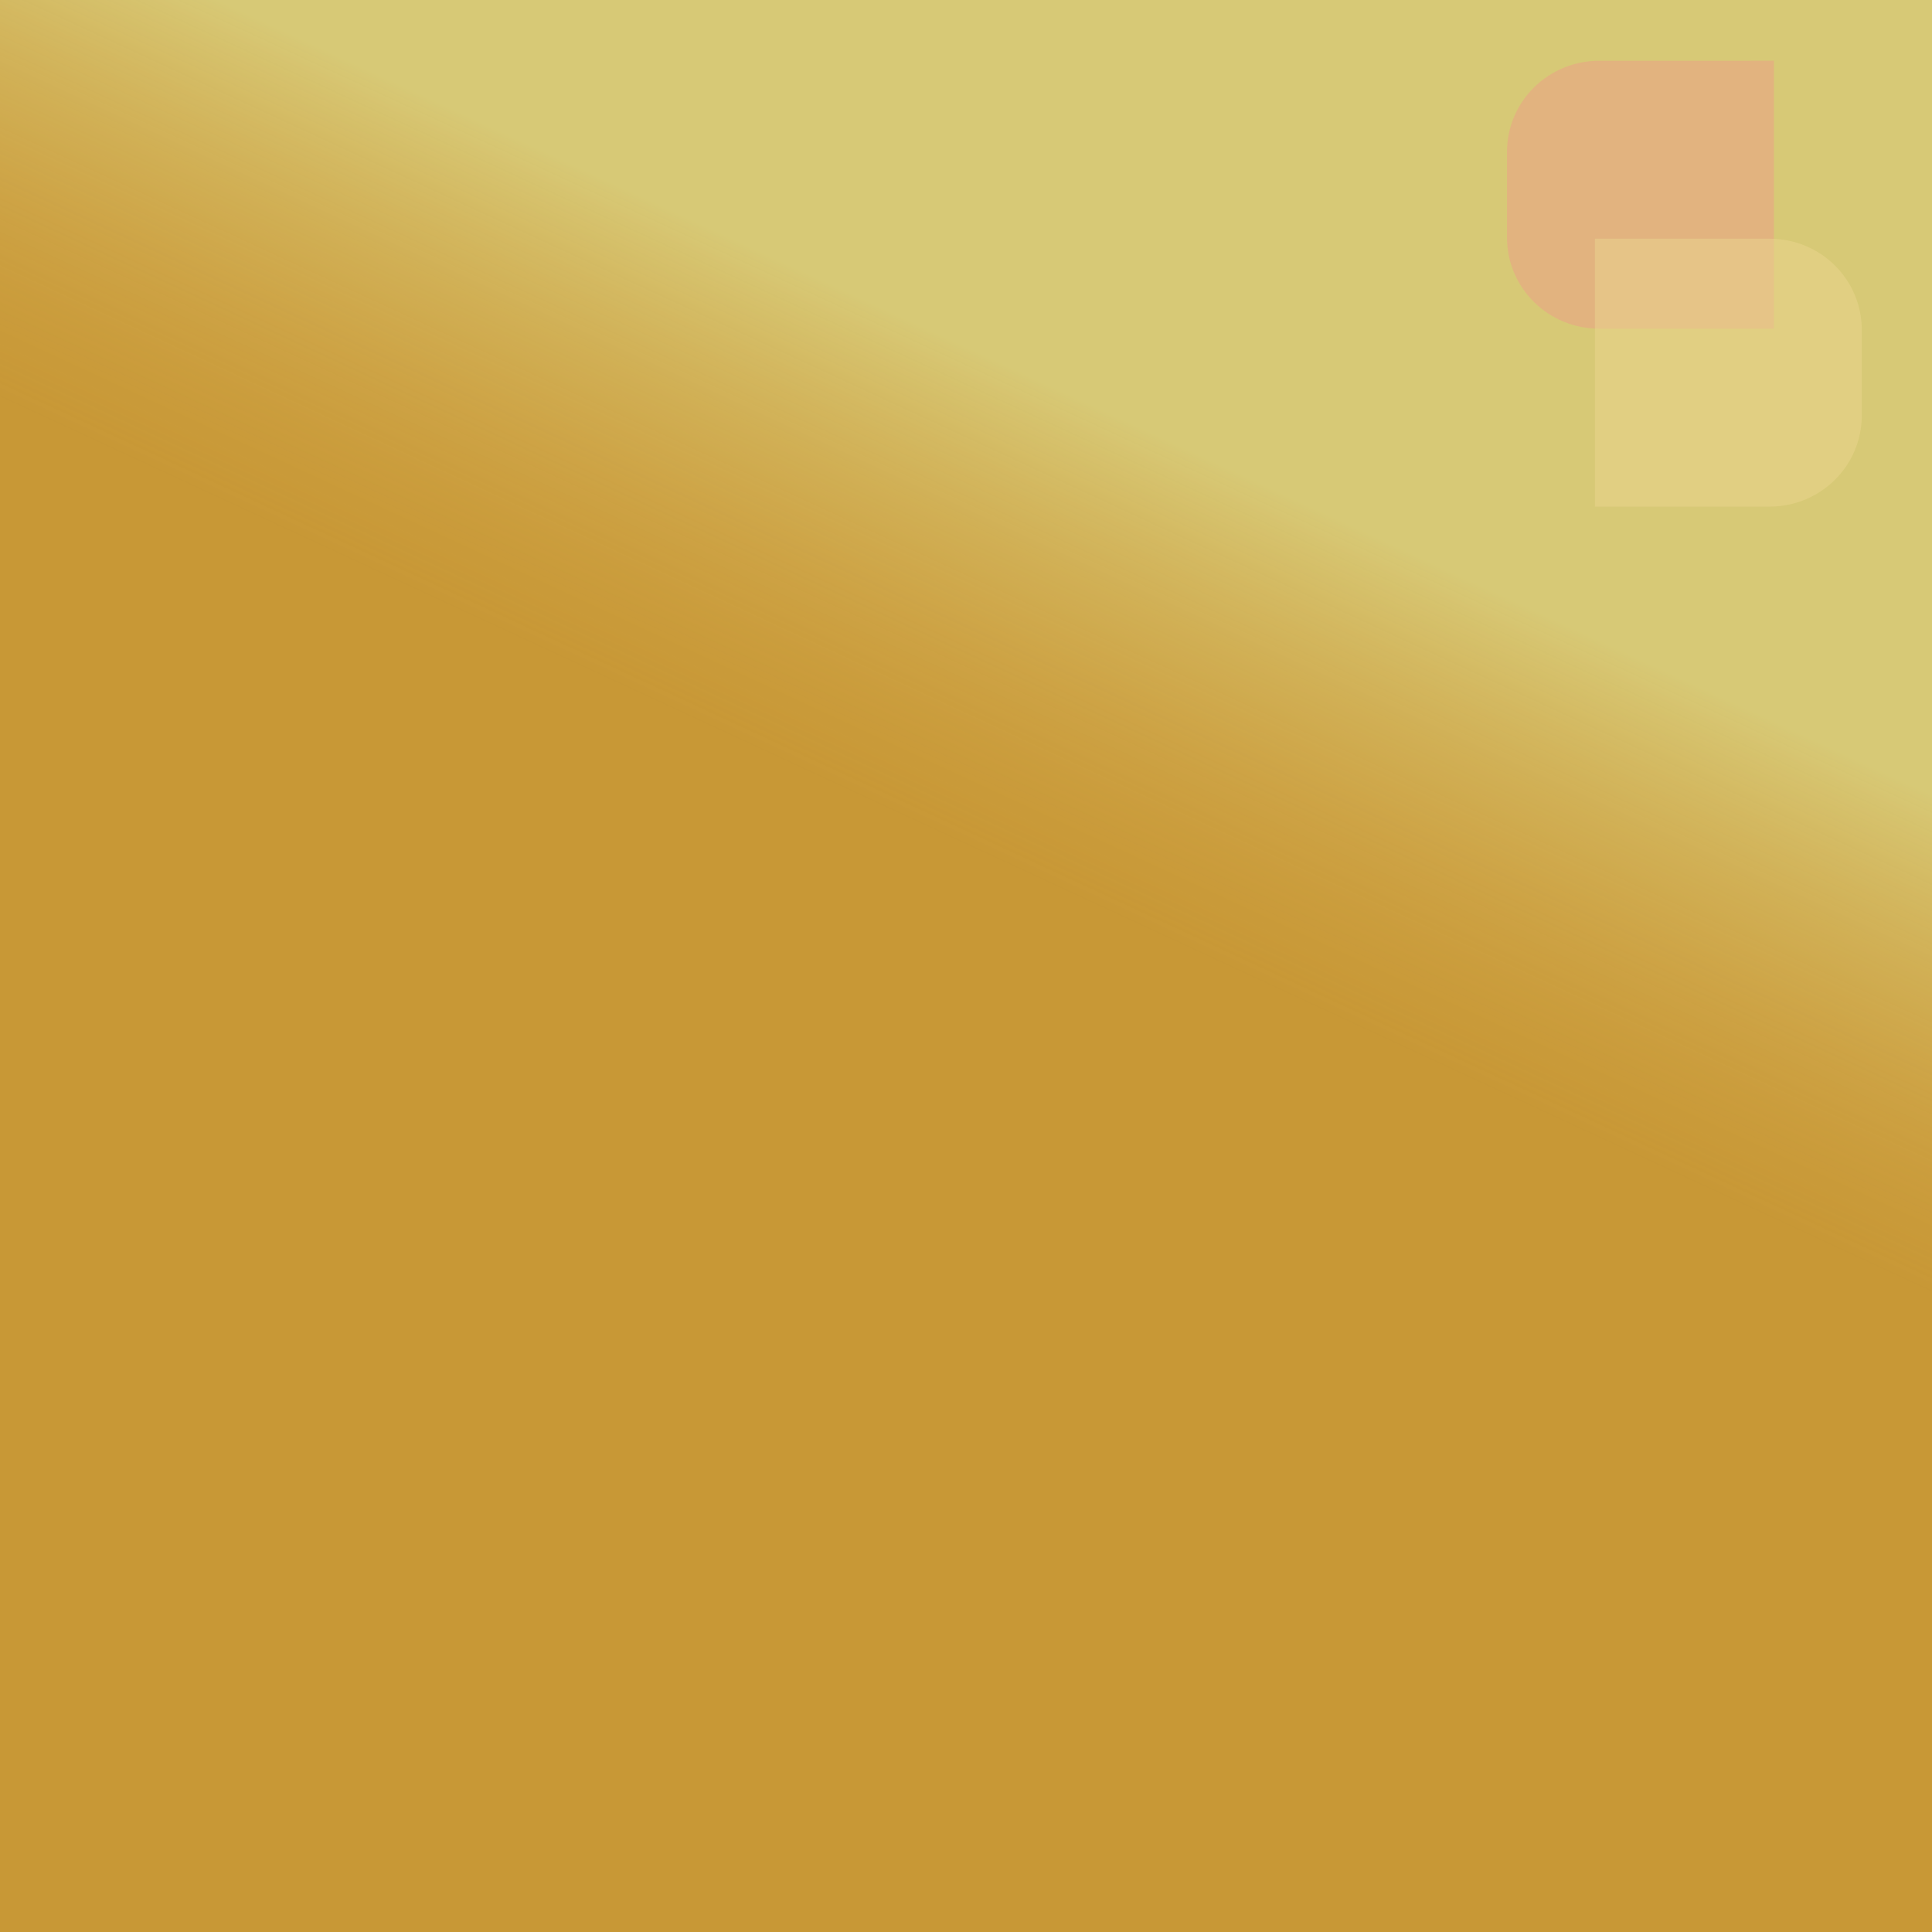
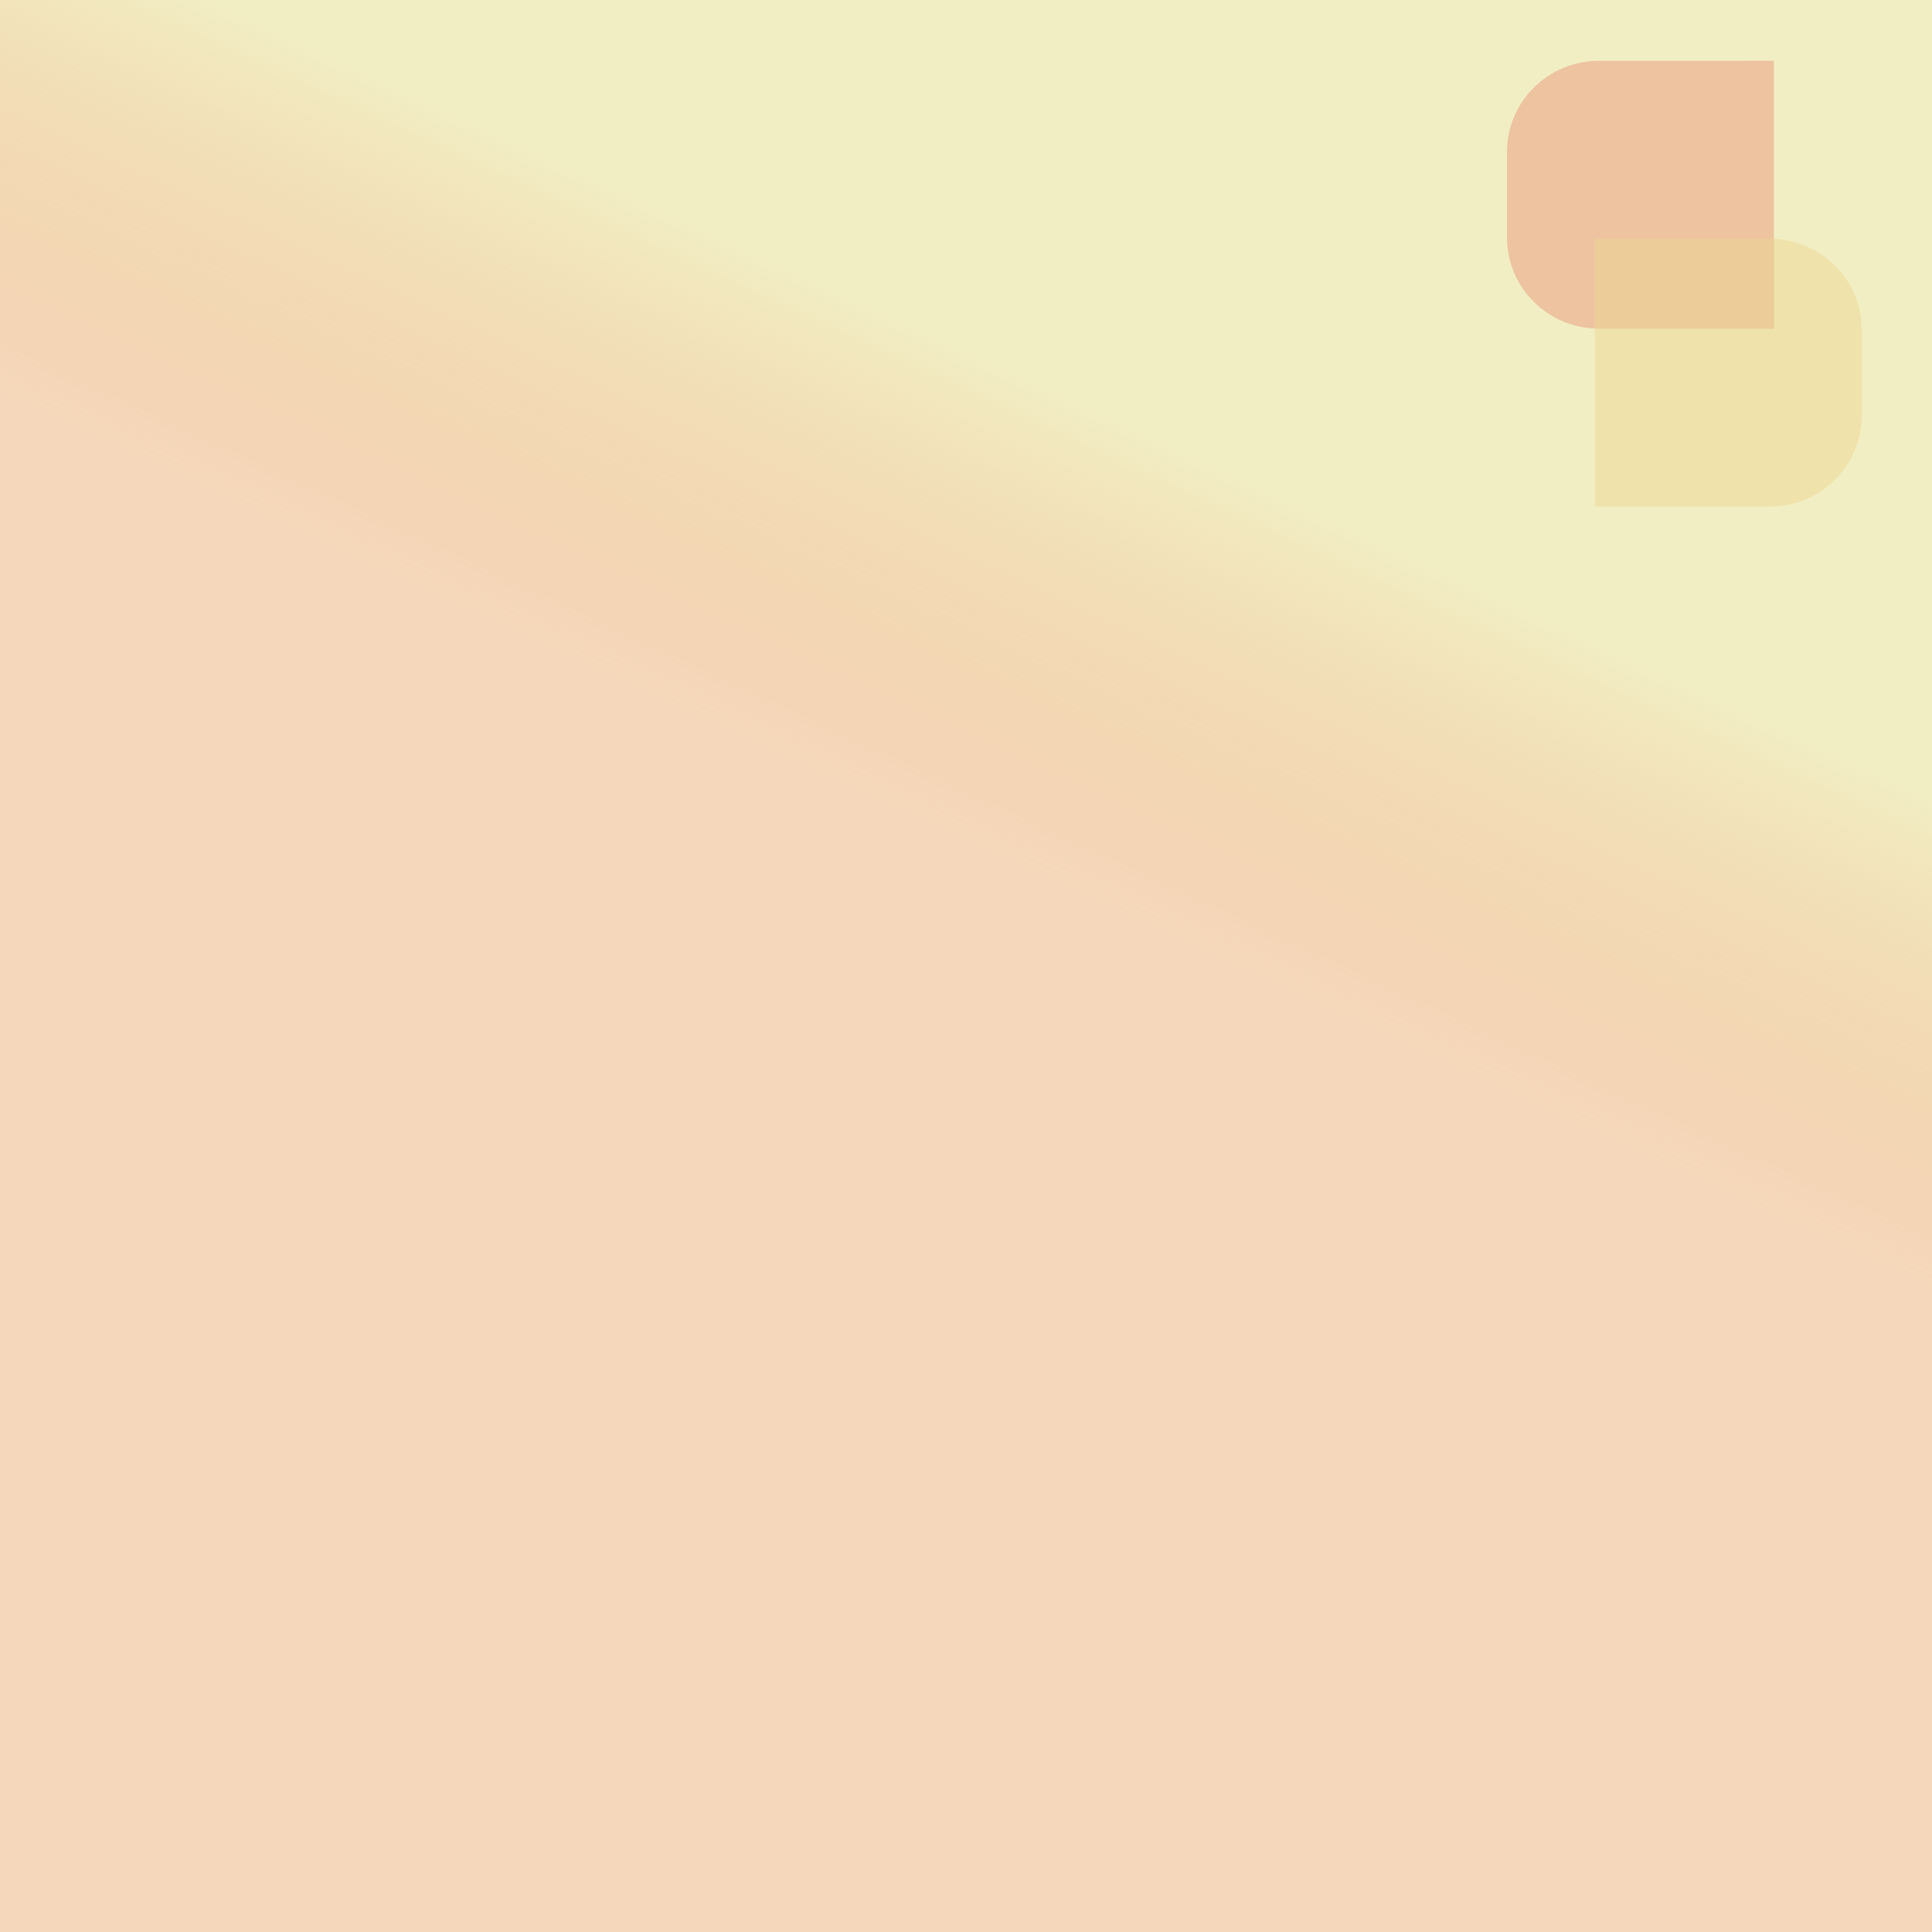
<svg xmlns="http://www.w3.org/2000/svg" xmlns:ns1="http://sodipodi.sourceforge.net/DTD/sodipodi-0.dtd" xmlns:ns2="http://www.inkscape.org/namespaces/inkscape" xmlns:xlink="http://www.w3.org/1999/xlink" ns1:docname="mrs solerno.svg" ns2:version="1.0.1 (3bc2e813f5, 2020-09-07)" version="1.1" id="svg2" height="1000" width="1000">
  <defs id="defs4">
    <linearGradient id="linearGradient864">
      <stop style="stop-color:#da6d06;stop-opacity:0.478" offset="0" id="stop860" />
      <stop style="stop-color:#e8e197;stop-opacity:1" offset="1" id="stop862" />
    </linearGradient>
    <linearGradient id="linearGradient3775">
      <stop id="stop3777" offset="0" style="stop-color:#c89662;stop-opacity:0.451" />
      <stop id="stop3779" offset="1" style="stop-color:#4c6300;stop-opacity:0.263" />
    </linearGradient>
    <linearGradient gradientTransform="translate(1e-4,-1.9617188e-5)" gradientUnits="userSpaceOnUse" y2="309.621" x2="668.027" y1="523.066" x1="569.121" id="linearGradient3781" xlink:href="#linearGradient864" ns2:collect="always" />
  </defs>
  <ns1:namedview ns2:document-rotation="0" ns2:window-maximized="1" ns2:window-y="-8" ns2:window-x="-8" ns2:window-height="1137" ns2:window-width="1600" showgrid="false" ns2:current-layer="layer1" ns2:document-units="px" ns2:cy="653.64439" ns2:cx="370.35127" ns2:zoom="0.45254834" ns2:pageshadow="2" ns2:pageopacity="0.0" borderopacity="1.0" bordercolor="#666666" pagecolor="#ffffff" id="base" ns2:snap-smooth-nodes="true" />
  <g transform="translate(0,-52.362)" id="layer1" ns2:groupmode="layer" ns2:label="Layer 1">
-     <rect y="52.362" x="0" height="1000" width="1000" id="rect2985" style="color:#000000;fill:#c1a848;fill-opacity:1;fill-rule:evenodd;stroke:none;stroke-width:50.437;marker:none;visibility:visible;display:inline;overflow:visible;enable-background:accumulate" />
    <g id="g871" transform="matrix(0.282,0,0,0.282,729.771,40.79)" style="stroke-width:3.545">
      <path id="rect899" style="font-variation-settings:normal;opacity:0.58;vector-effect:none;fill:#ea526f;fill-opacity:1;fill-rule:evenodd;stroke:none;stroke-width:178.812;stroke-linecap:butt;stroke-linejoin:miter;stroke-miterlimit:4;stroke-dasharray:none;stroke-dashoffset:0;stroke-opacity:1;marker:none;paint-order:stroke fill markers;stop-color:#000000" d="M 668.038,152.574 V 644.311 H 347.625 c -93.864,0 -169.429,-74.732 -169.429,-167.561 V 320.135 c 0,-92.829 75.565,-167.561 169.429,-167.561 z" ns1:nodetypes="cccsscc" />
      <path id="path905" style="font-variation-settings:normal;opacity:0.58;vector-effect:none;fill:#edc683;fill-opacity:0.827;fill-rule:evenodd;stroke:none;stroke-width:178.812;stroke-linecap:butt;stroke-linejoin:miter;stroke-miterlimit:4;stroke-dasharray:none;stroke-dashoffset:0;stroke-opacity:1;marker:none;paint-order:stroke fill markers;stop-color:#000000" d="M 339.553,970.9 V 479.163 h 320.414 c 93.864,0 169.429,74.732 169.429,167.561 v 156.615 c 0,92.829 -75.565,167.561 -169.429,167.561 z" ns1:nodetypes="cccsscc" />
    </g>
    <rect style="color:#000000;display:inline;overflow:visible;visibility:visible;opacity:0.574;fill:url(#linearGradient3781);fill-opacity:1;fill-rule:evenodd;stroke:none;stroke-width:50.437;marker:none;enable-background:accumulate" id="rect3773" width="1000" height="1000" x="0" y="52.362" />
  </g>
</svg>